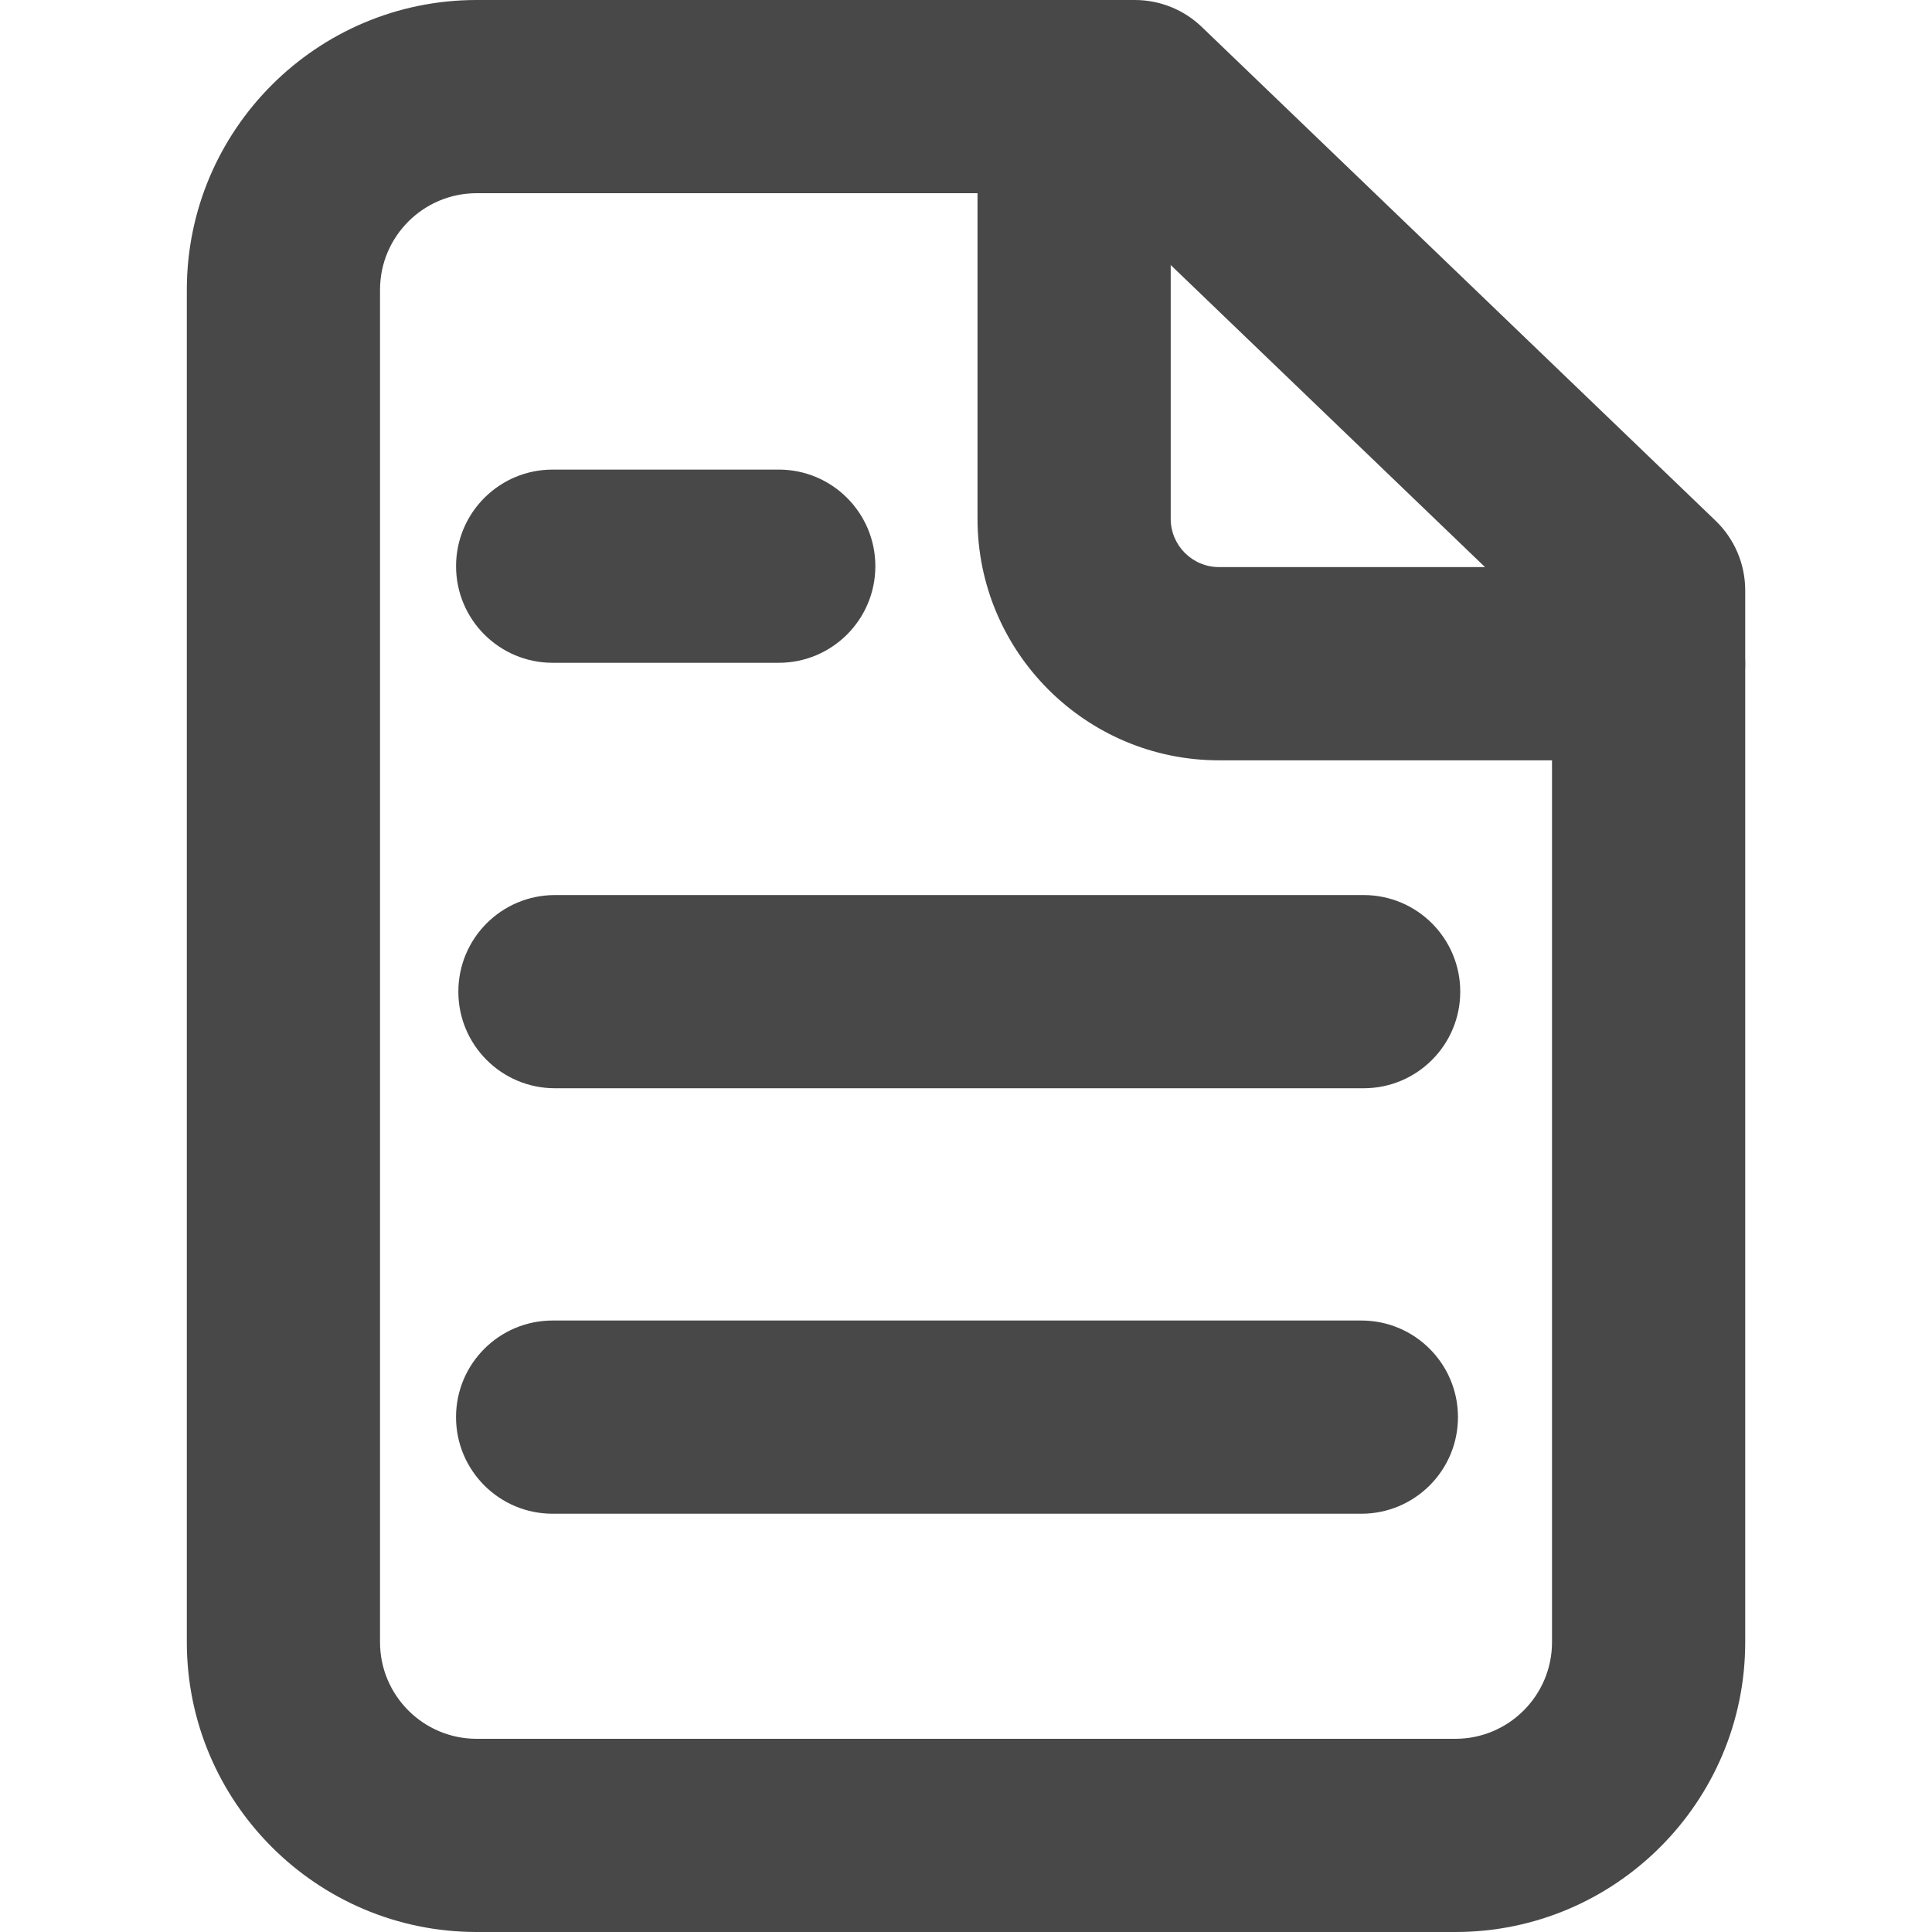
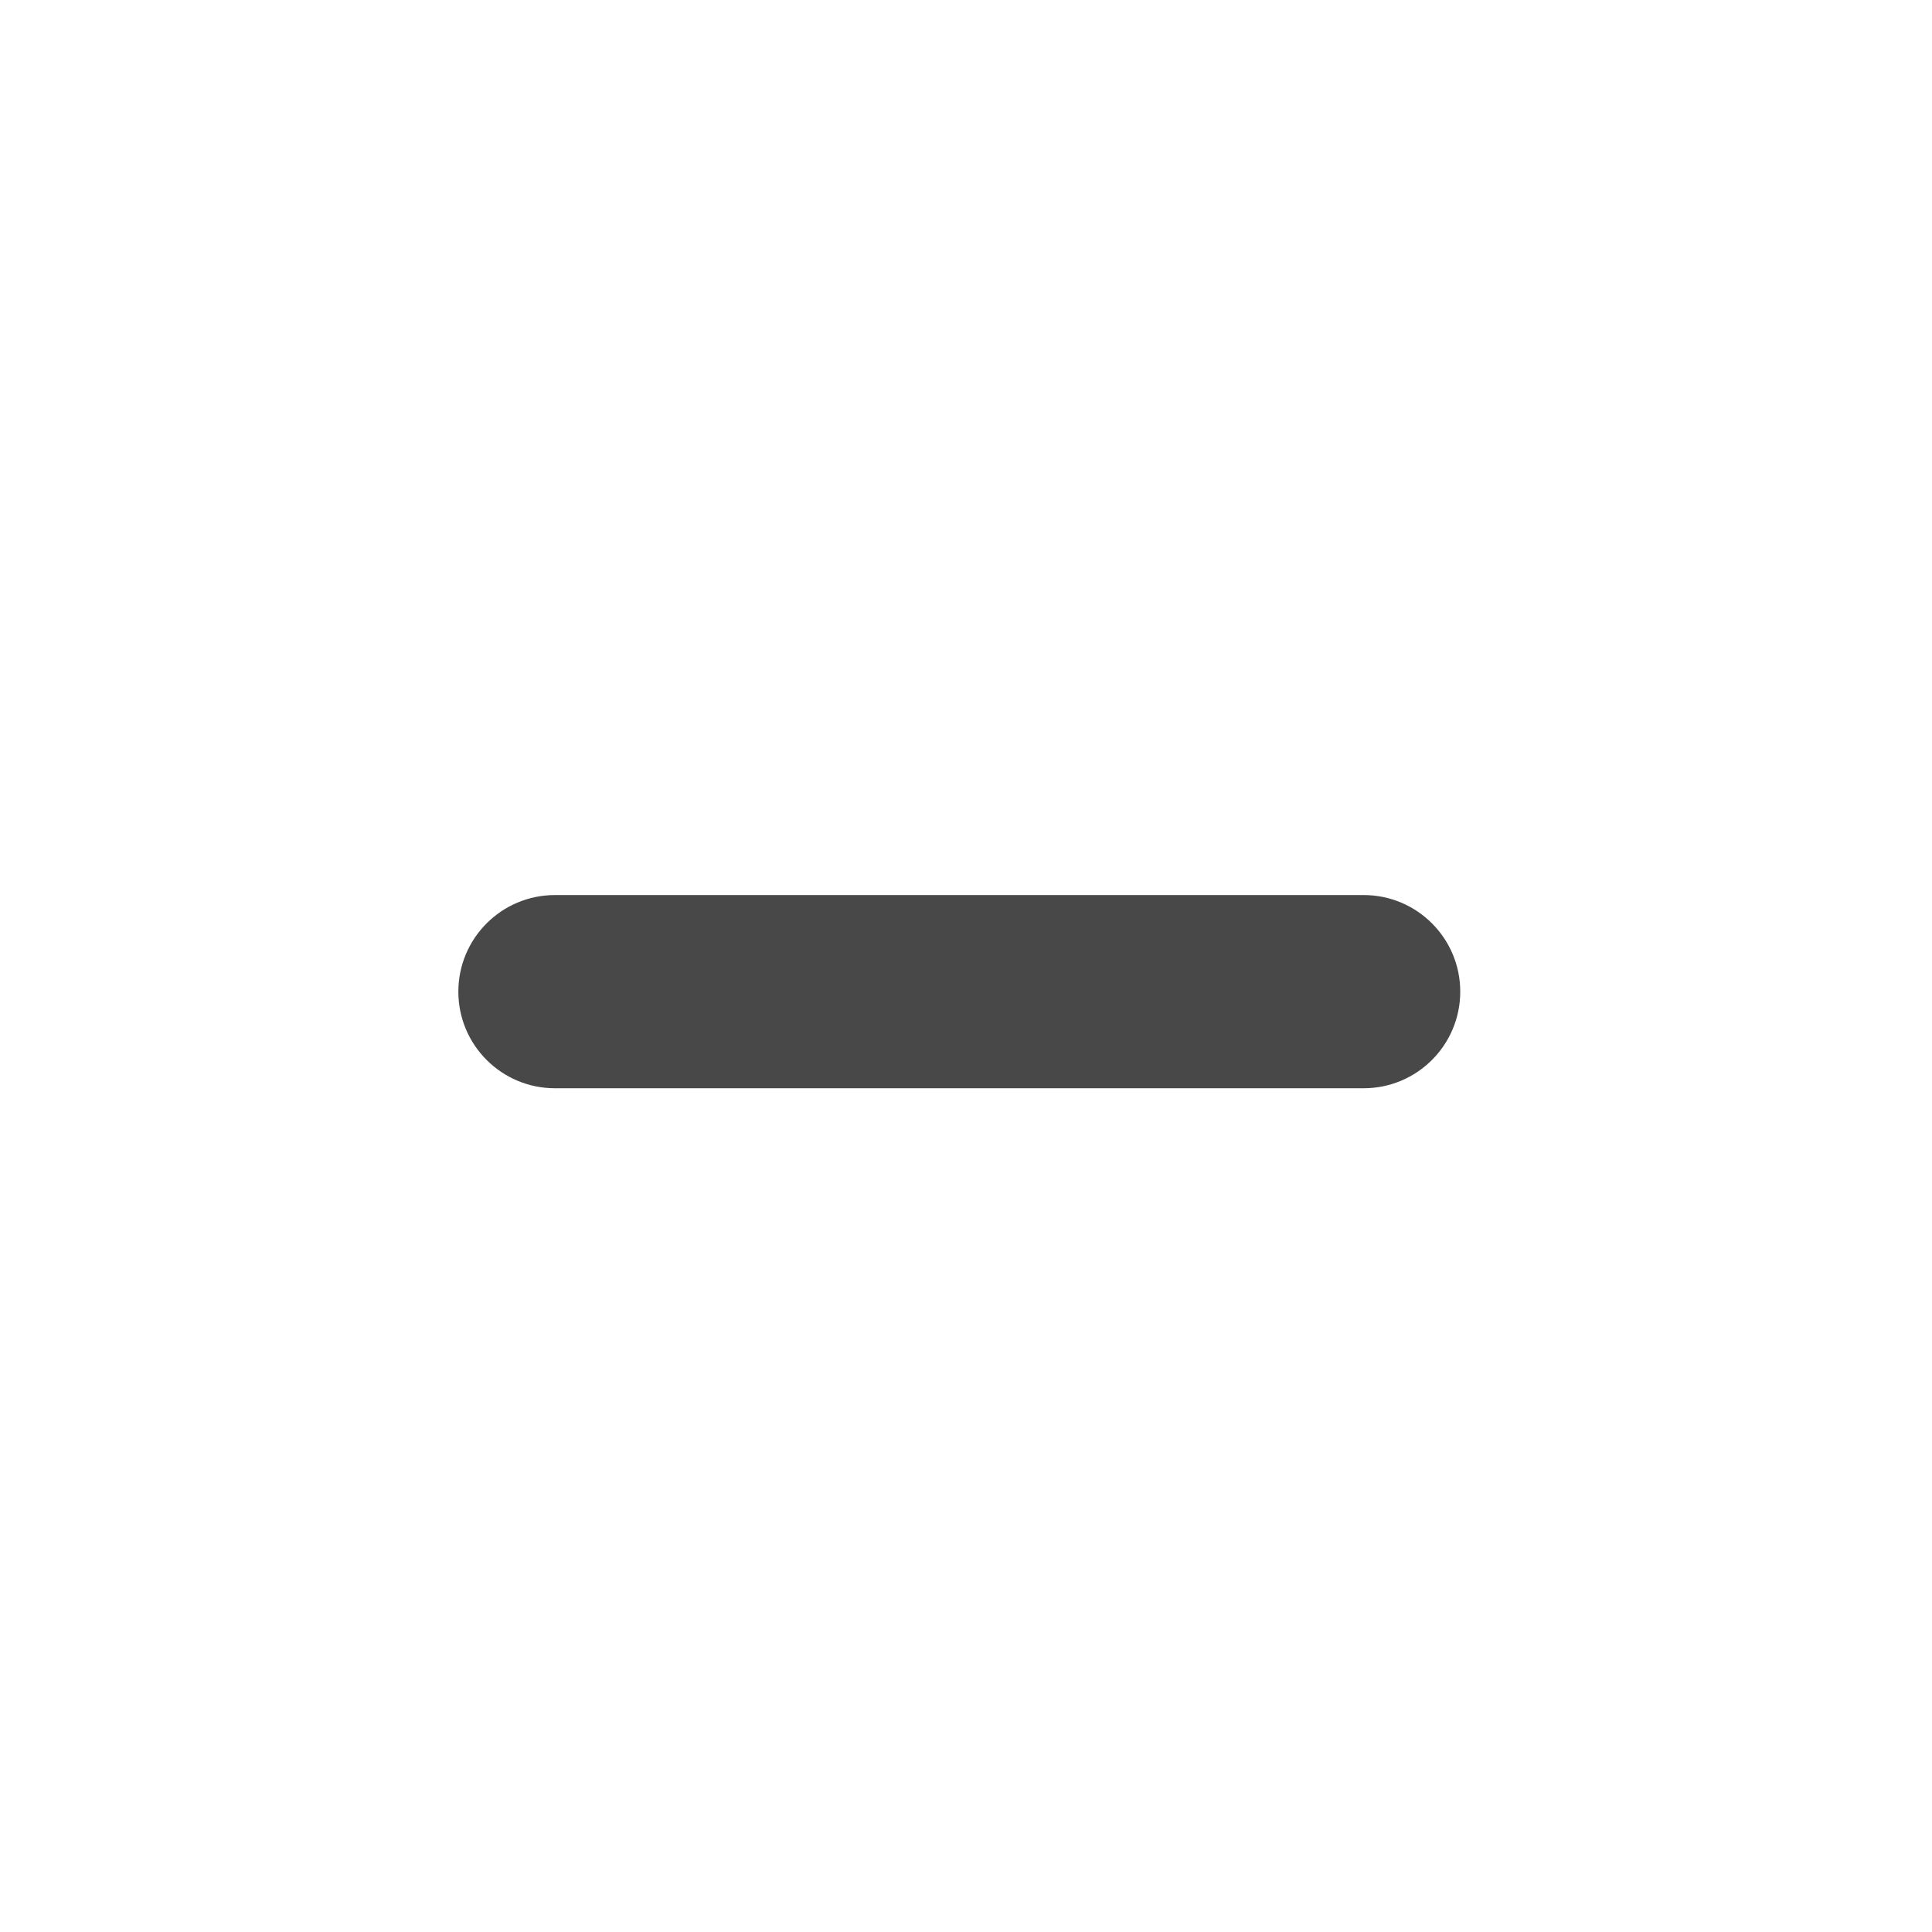
<svg xmlns="http://www.w3.org/2000/svg" id="_レイヤー_2" data-name="レイヤー 2" viewBox="0 0 500 500">
  <defs>
    <style>
      .cls-1 {
        fill: #484848;
        stroke-width: 0px;
      }
    </style>
  </defs>
  <g>
-     <path class="cls-1" d="M376.65,500H123.35c-41.36,0-75-33.64-75-75V75C48.35,33.64,81.99,0,123.35,0h170.35c6.46,0,12.66,2.5,17.32,6.97l132.96,127.78c4.91,4.72,7.68,11.23,7.68,18.03v272.22c0,41.36-33.64,75-75,75ZM123.35,50c-13.79,0-25,11.22-25,25v350c0,13.78,11.21,25,25,25h253.31c13.79,0,25-11.22,25-25V163.43l-118.02-113.43H123.35Z" />
-     <path class="cls-1" d="M426.65,196.77h-111.17c-34.46,0-62.5-28.04-62.5-62.5V27.66c0-13.81,11.19-25,25-25s25,11.19,25,25v106.6c0,6.9,5.61,12.5,12.5,12.5h111.17c13.81,0,25,11.19,25,25s-11.19,25-25,25Z" />
-   </g>
-   <path class="cls-1" d="M352.32,391.75h-209.3c-13.81,0-25-11.19-25-25s11.19-25,25-25h209.3c13.81,0,25,11.19,25,25s-11.19,25-25,25Z" />
+     </g>
  <path class="cls-1" d="M352.91,281.64h-209.29c-13.81,0-25-11.19-25-25s11.19-25,25-25h209.29c13.81,0,25,11.19,25,25s-11.19,25-25,25Z" />
-   <path class="cls-1" d="M201.54,171.53h-58.51c-13.81,0-25-11.19-25-25s11.19-25,25-25h58.51c13.81,0,25,11.19,25,25s-11.19,25-25,25Z" />
</svg>